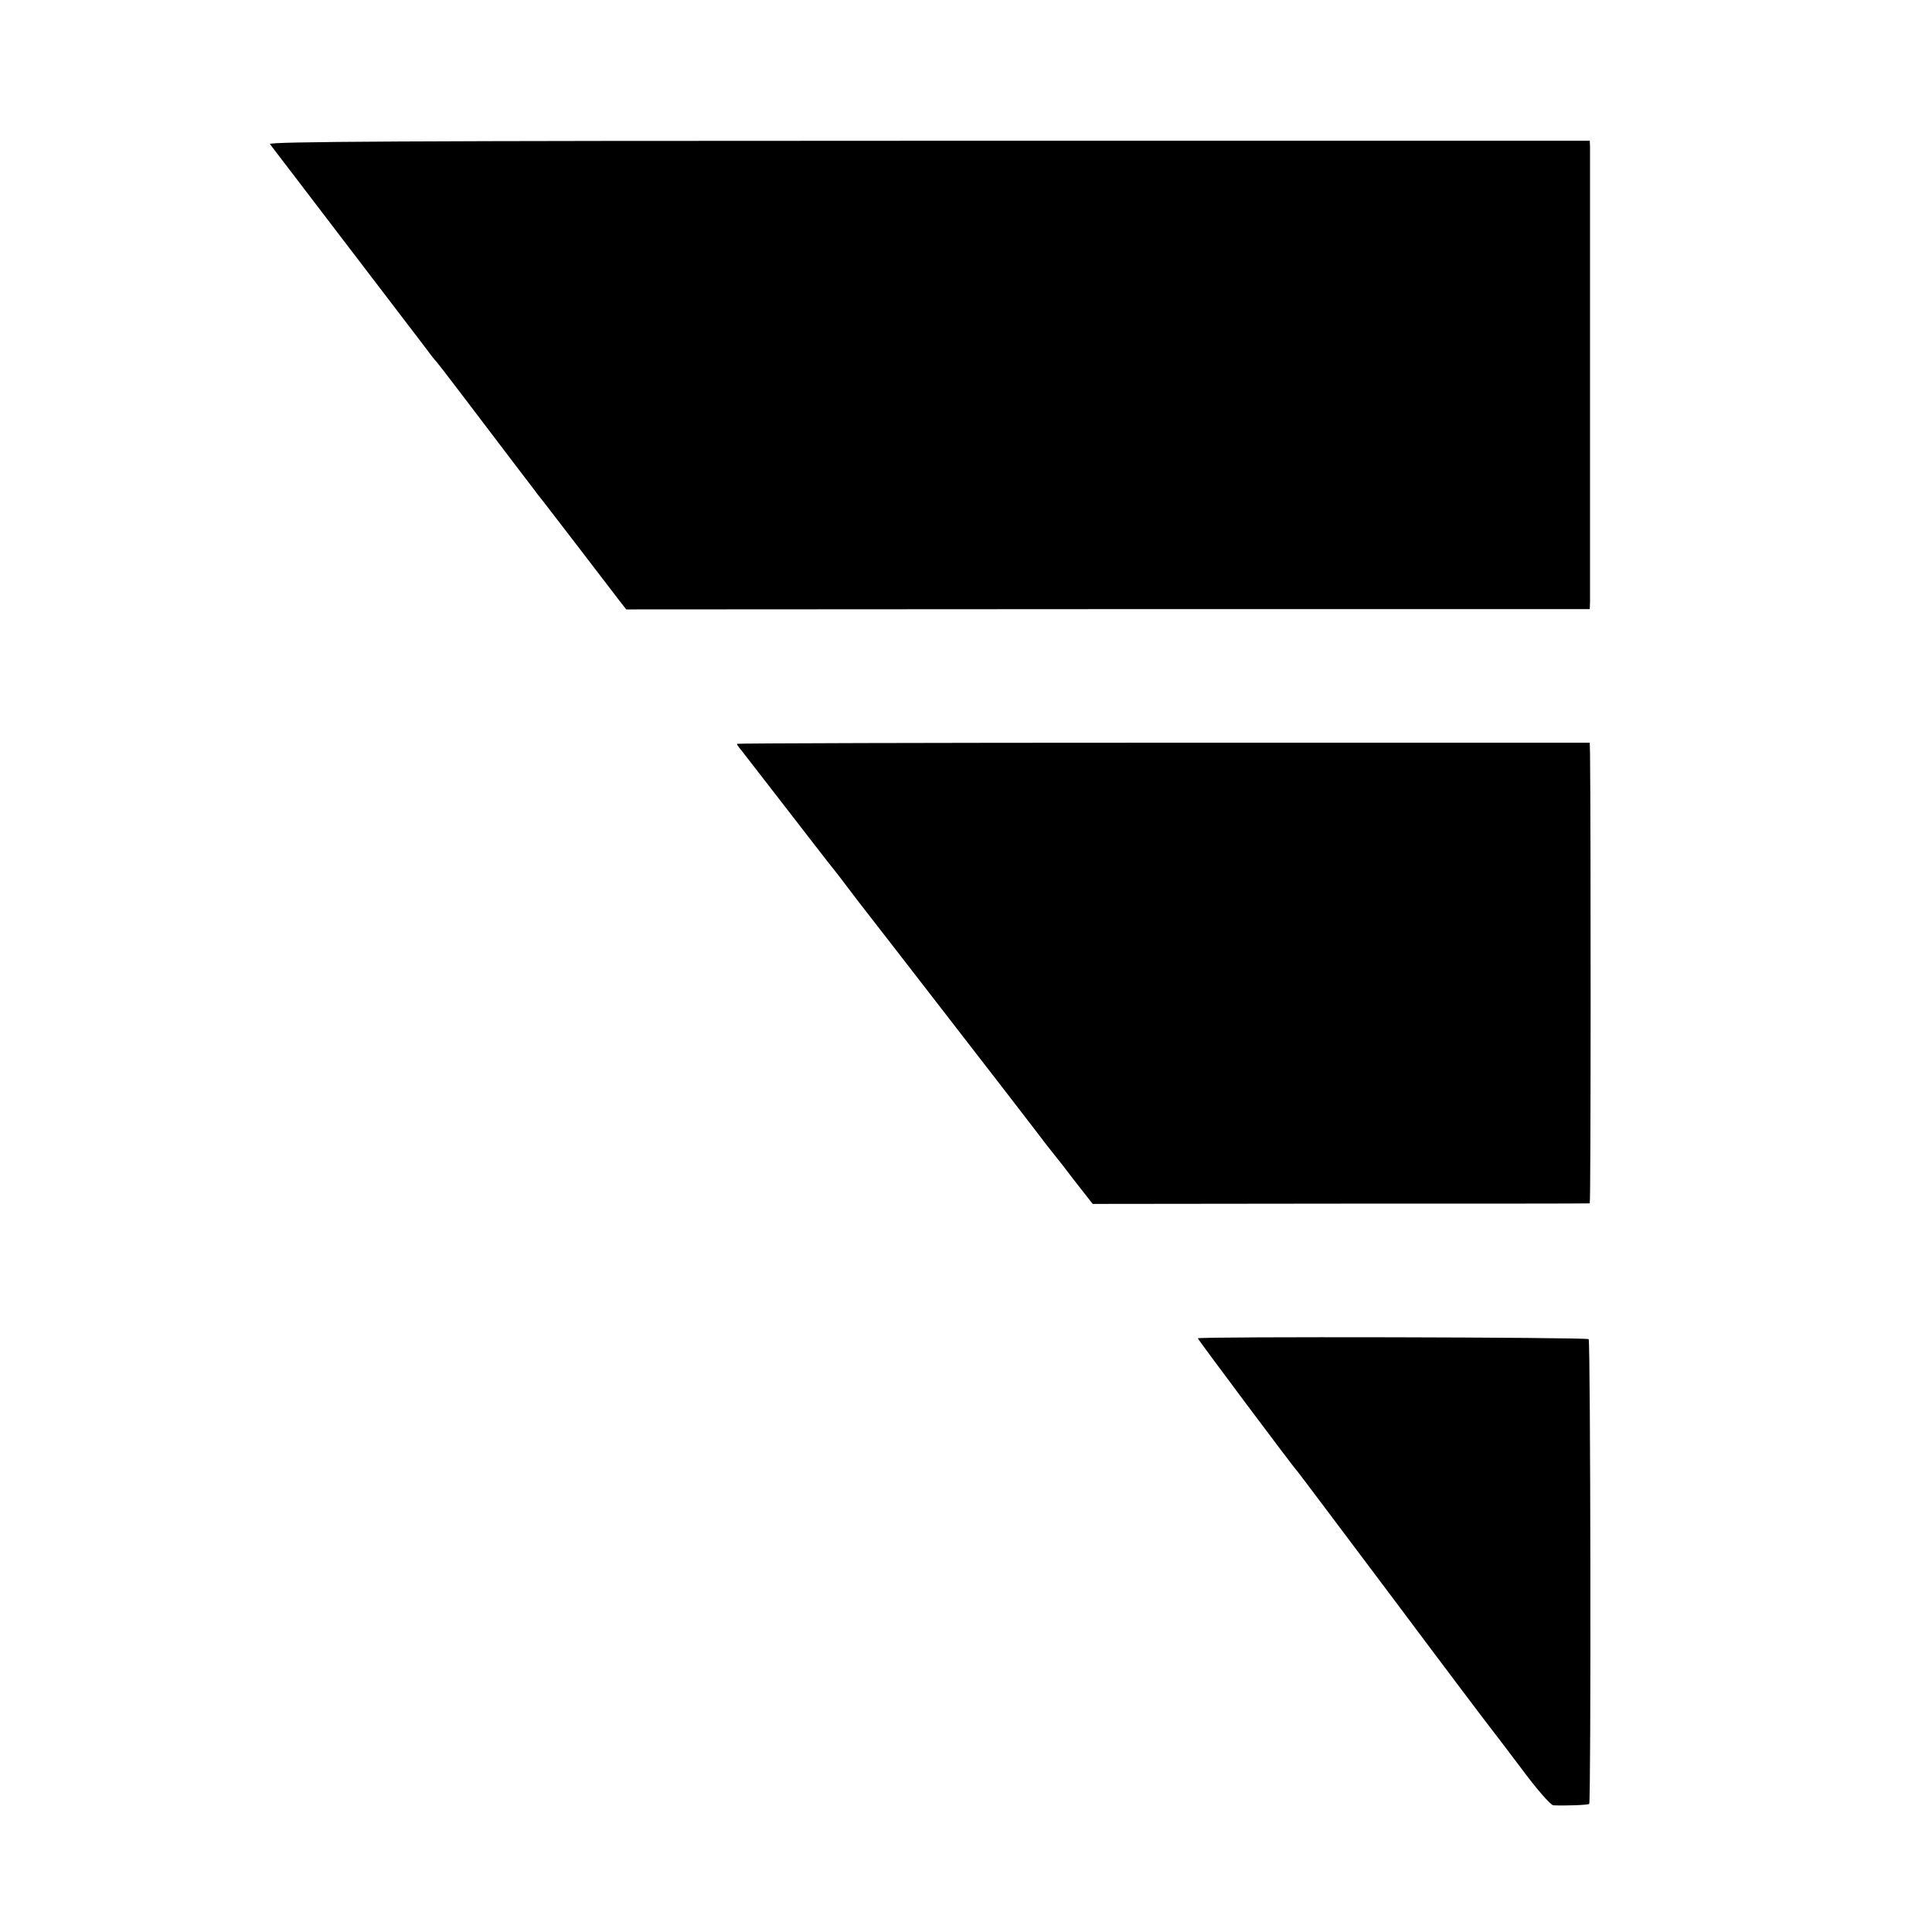
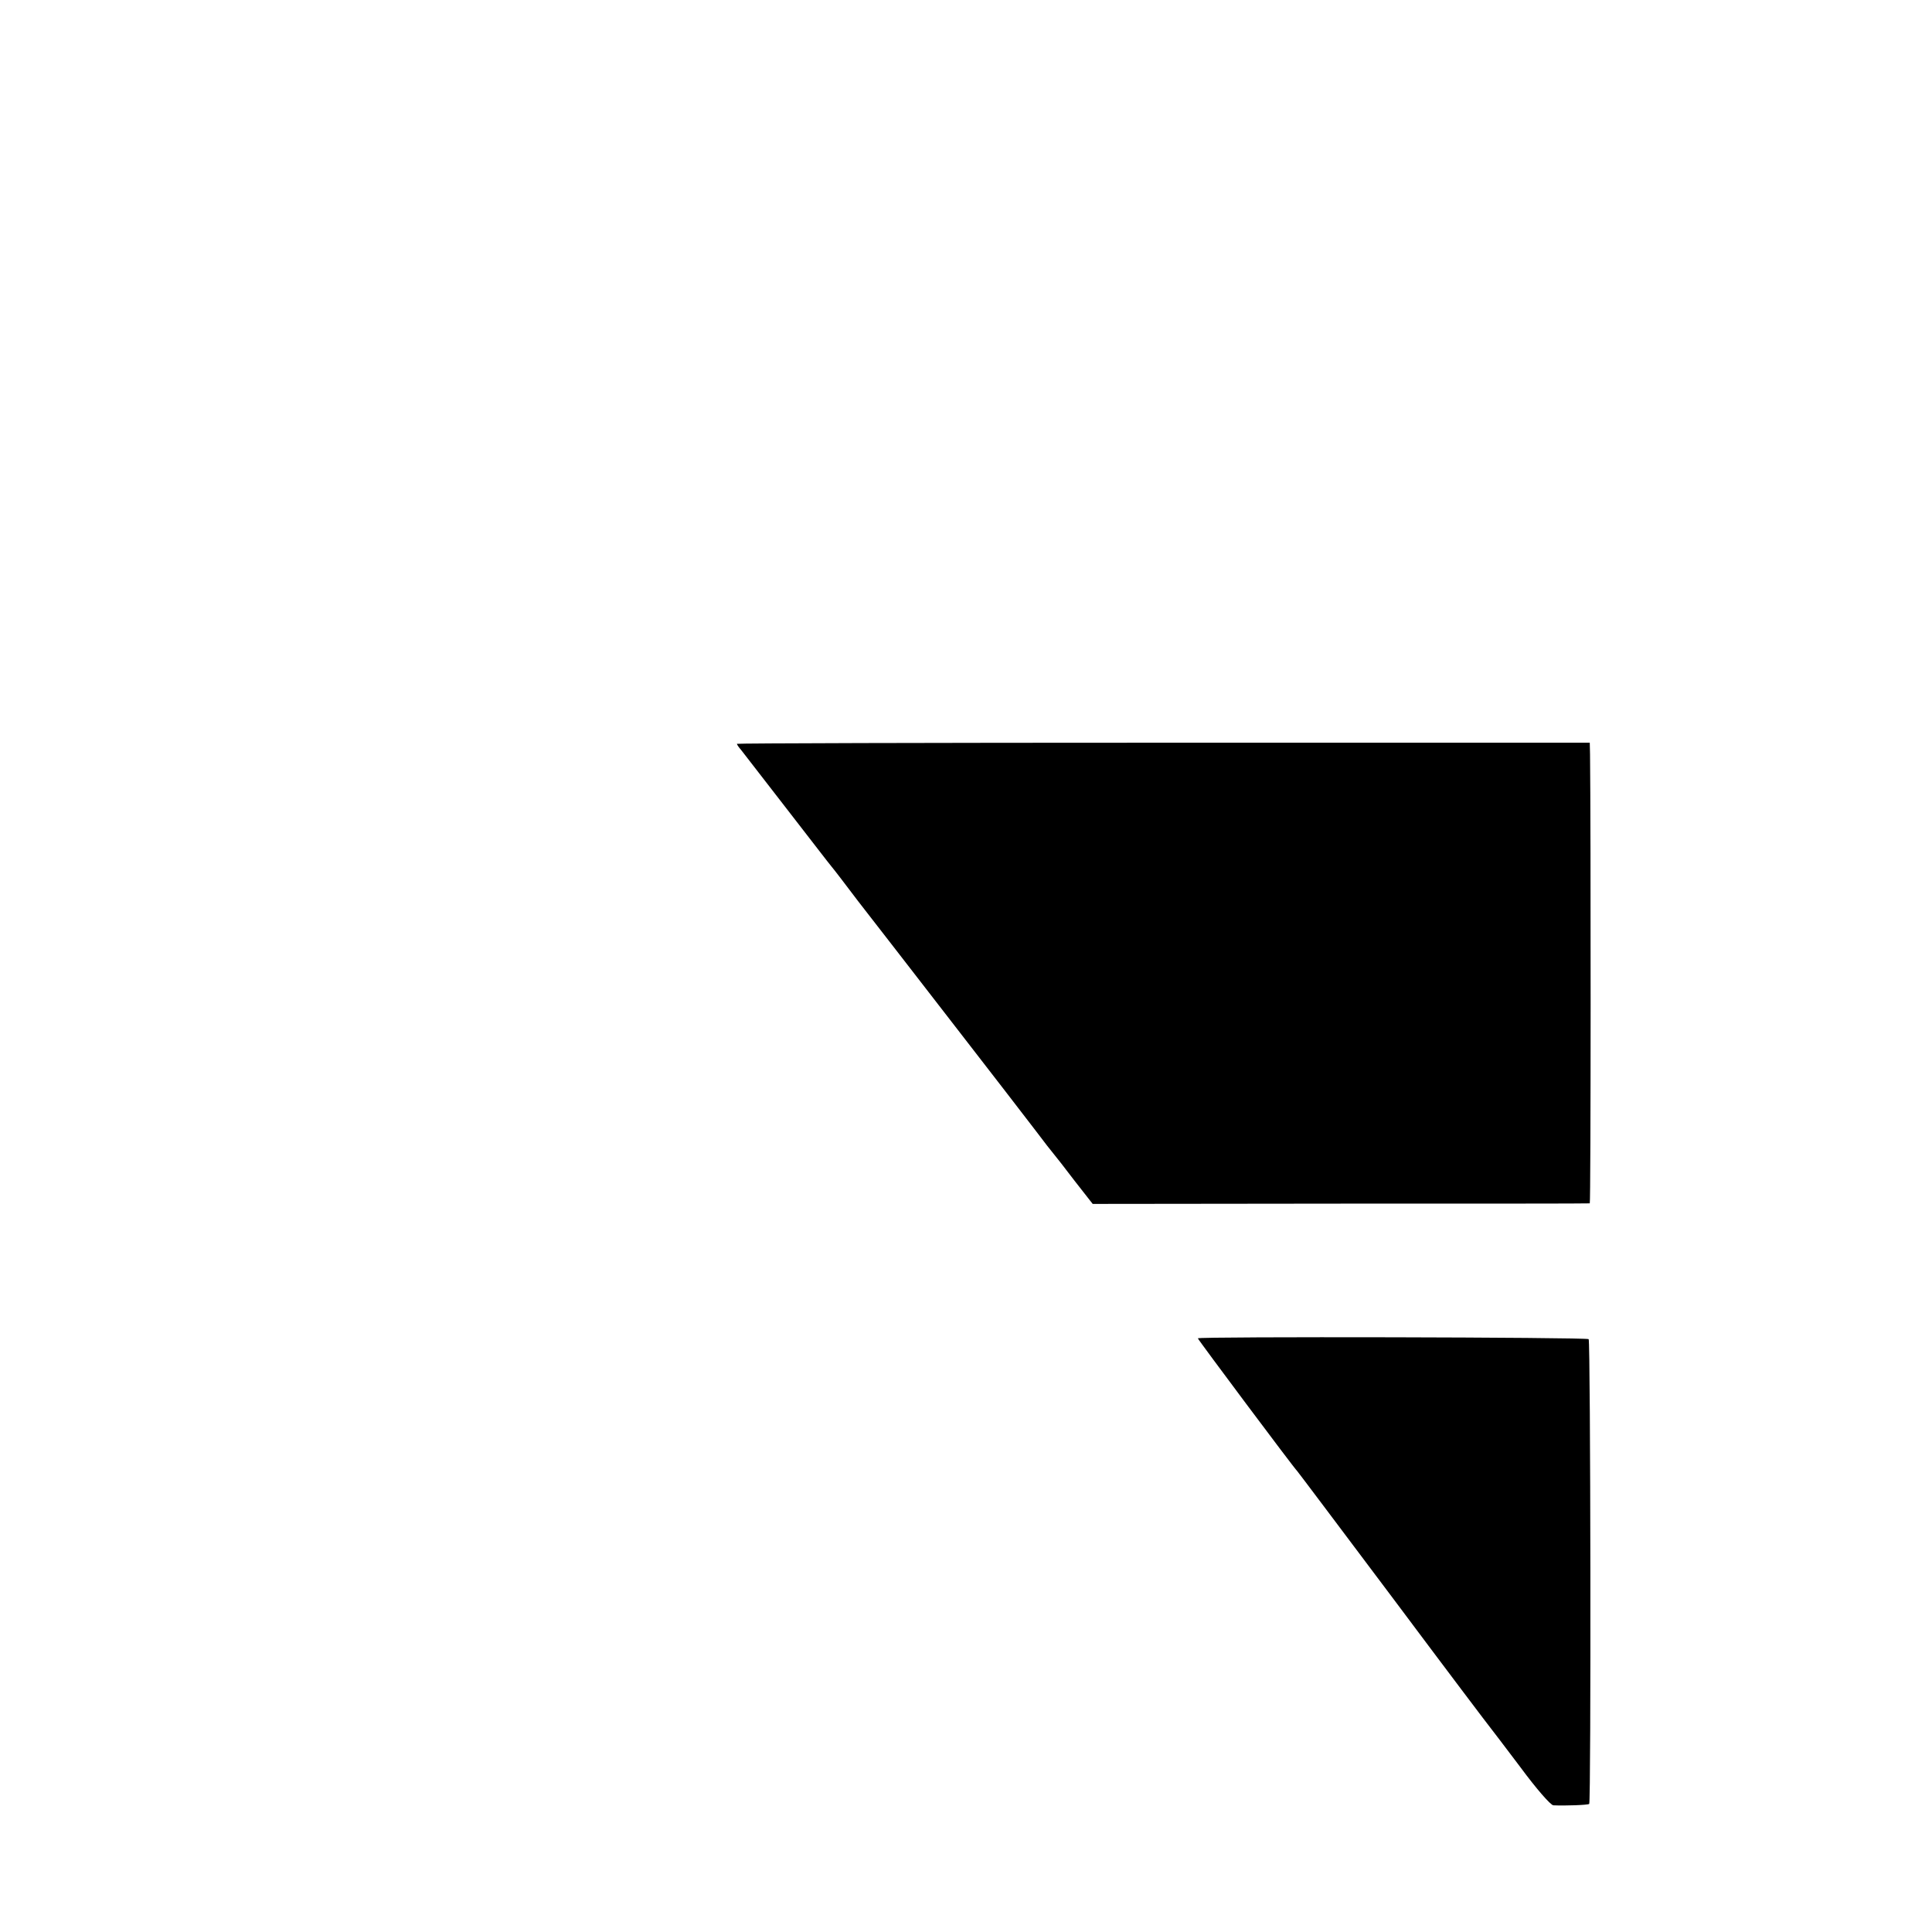
<svg xmlns="http://www.w3.org/2000/svg" version="1.0" width="700pt" height="700pt" viewBox="0 0 700 700" preserveAspectRatio="xMidYMid meet">
  <g transform="translate(0,700) scale(0.1,-0.1)" fill="#000000" stroke="none">
-     <path d="M978 6478 c15 -20 509 -666 556 -728 22 -30 43 -57 47 -60 5 -5 125 -162 290 -380 35 -46 70 -91 76 -100 7 -8 71 -91 143 -185 71 -93 141 -184 154 -201 l25 -32 1745 1 1746 0 1 26 c0 34 0 1619 0 1649 l-1 22 -2396 0 c-1916 0 -2394 -3 -2386 -12z" />
    <path d="M2670 4305 c0 -3 7 -13 15 -22 8 -10 82 -106 165 -213 83 -107 156 -202 163 -210 7 -8 50 -64 96 -125 47 -60 200 -258 341 -440 140 -181 278 -359 305 -395 27 -36 55 -72 62 -80 7 -8 42 -53 77 -99 l65 -83 898 1 c494 0 900 0 903 1 4 0 4 1384 1 1627 l-1 42 -1545 0 c-850 0 -1545 -2 -1545 -4z" />
    <path d="M4340 2151 c0 -4 349 -471 360 -481 3 -3 160 -212 350 -465 189 -253 347 -462 350 -465 3 -3 51 -67 108 -142 59 -80 110 -138 120 -139 43 -2 125 1 130 5 7 8 5 1676 -2 1684 -7 7 -1416 10 -1416 3z" />
  </g>
</svg>